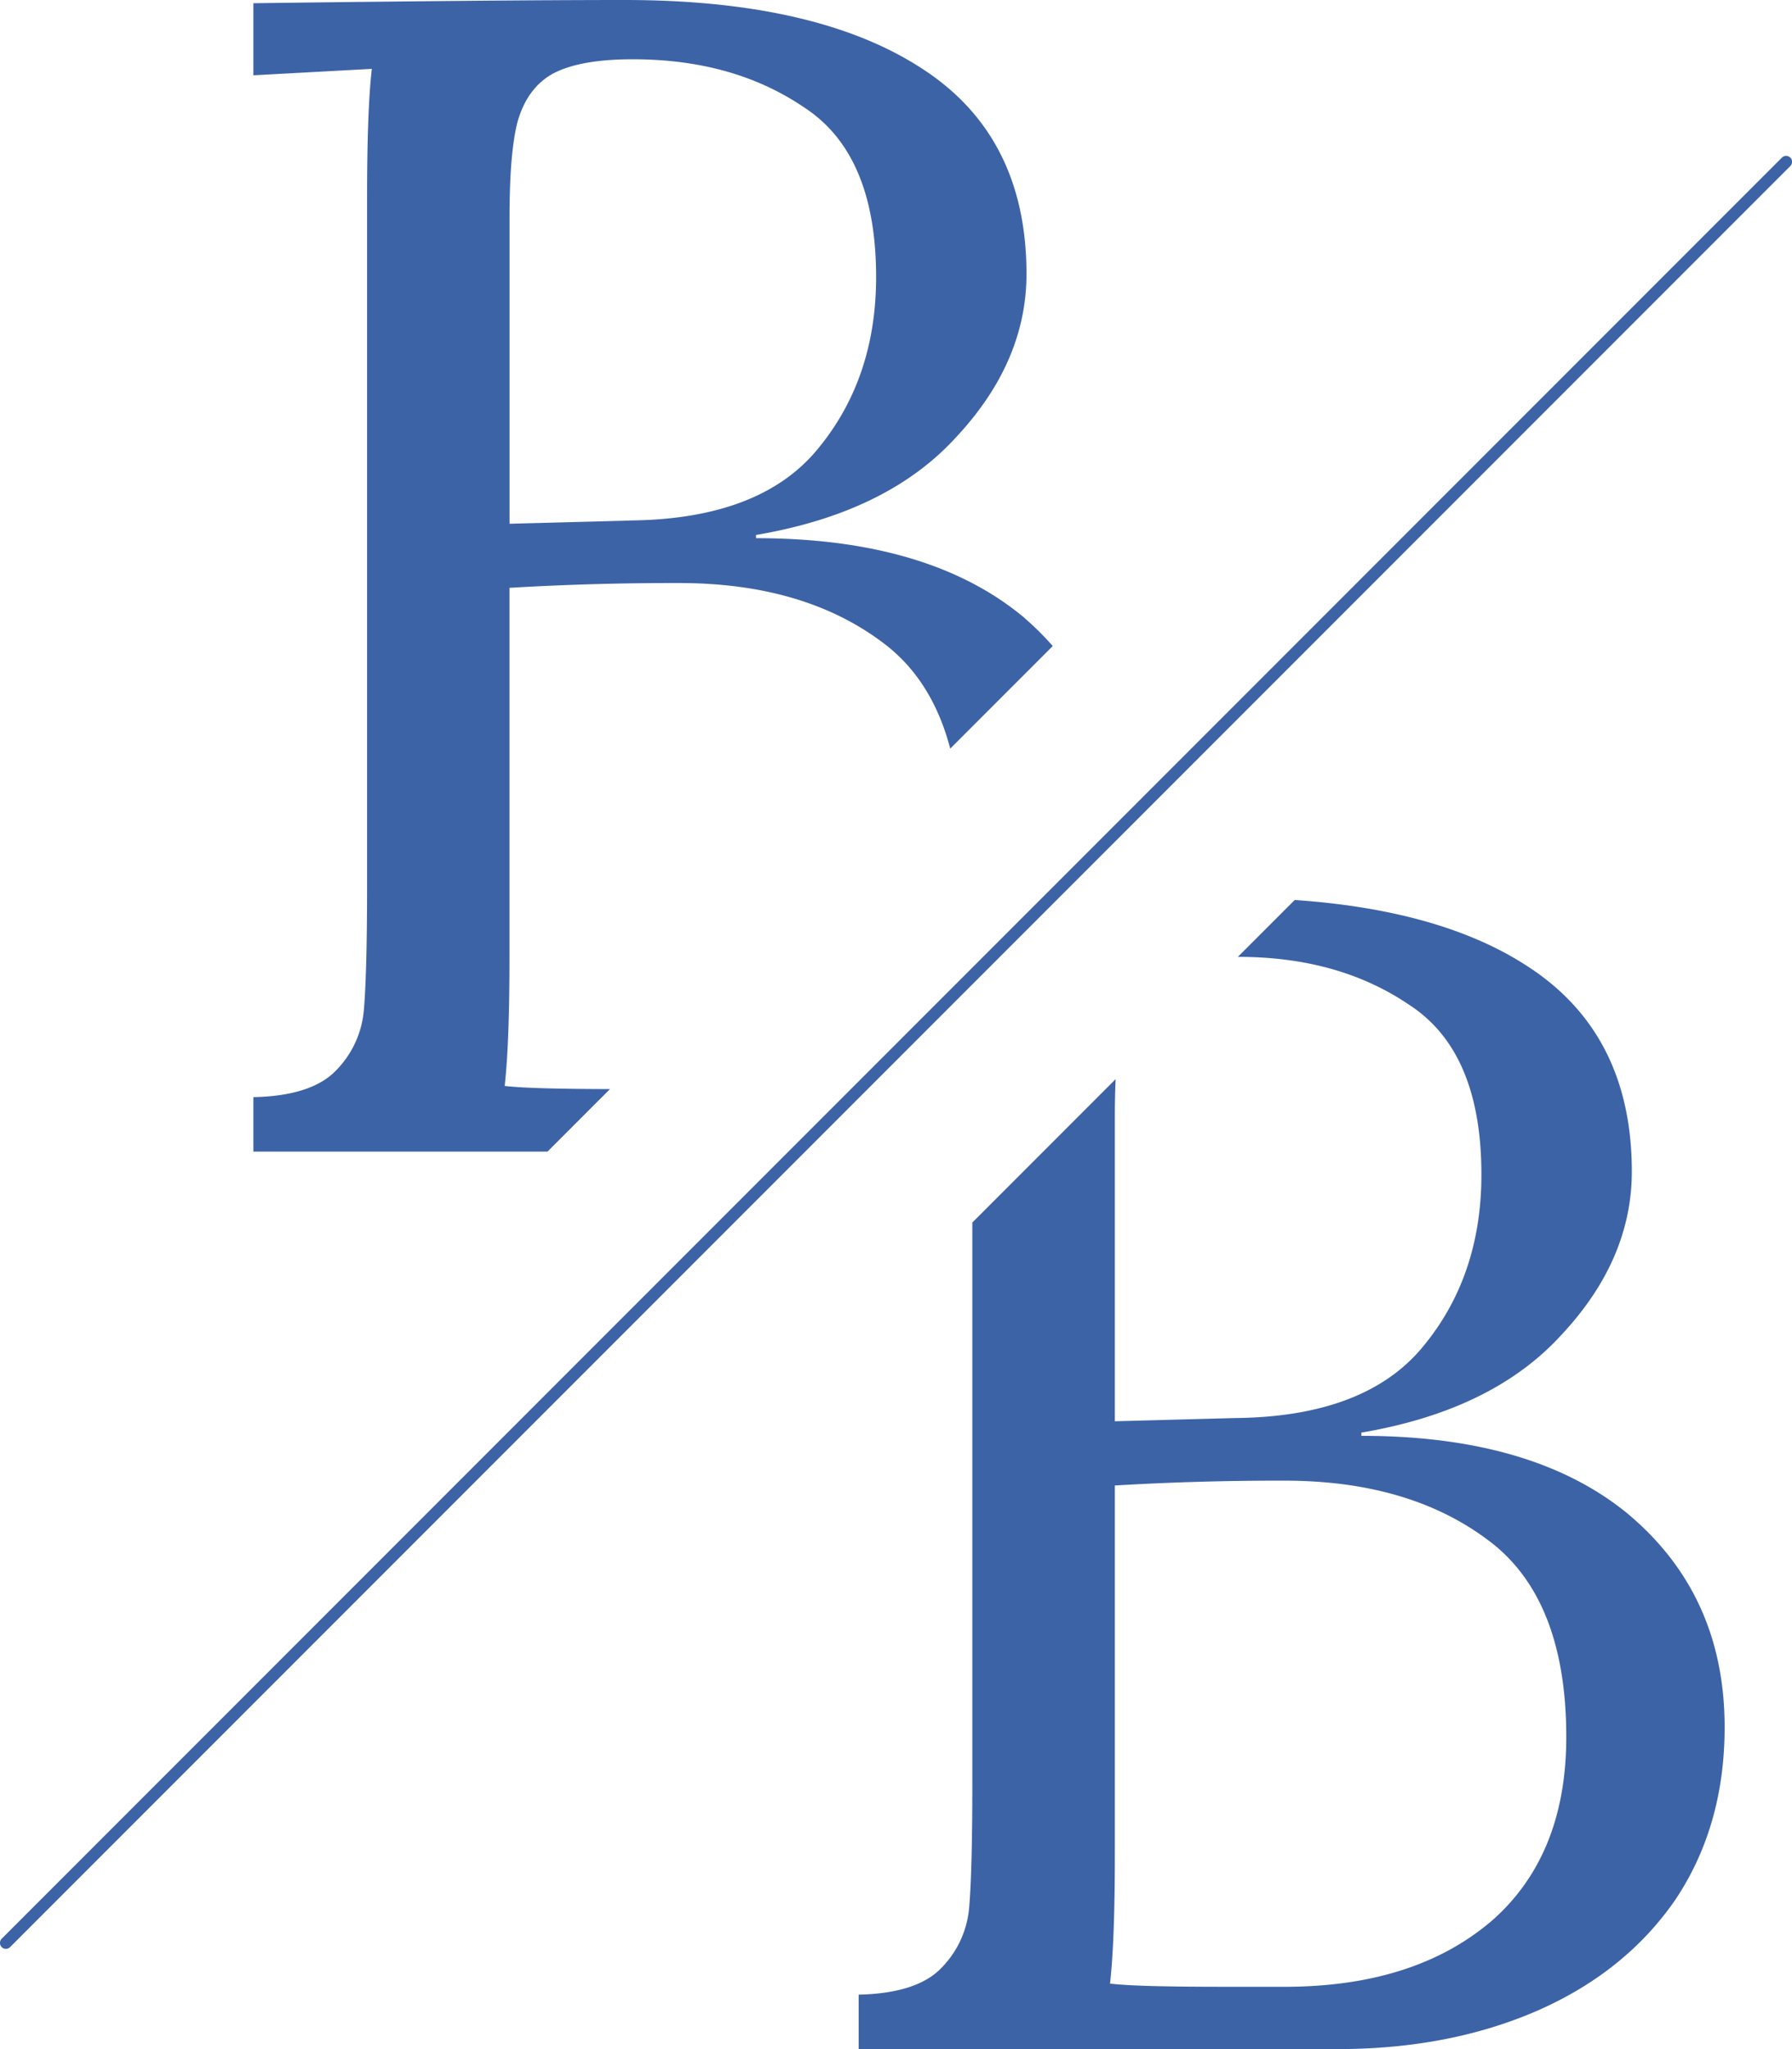
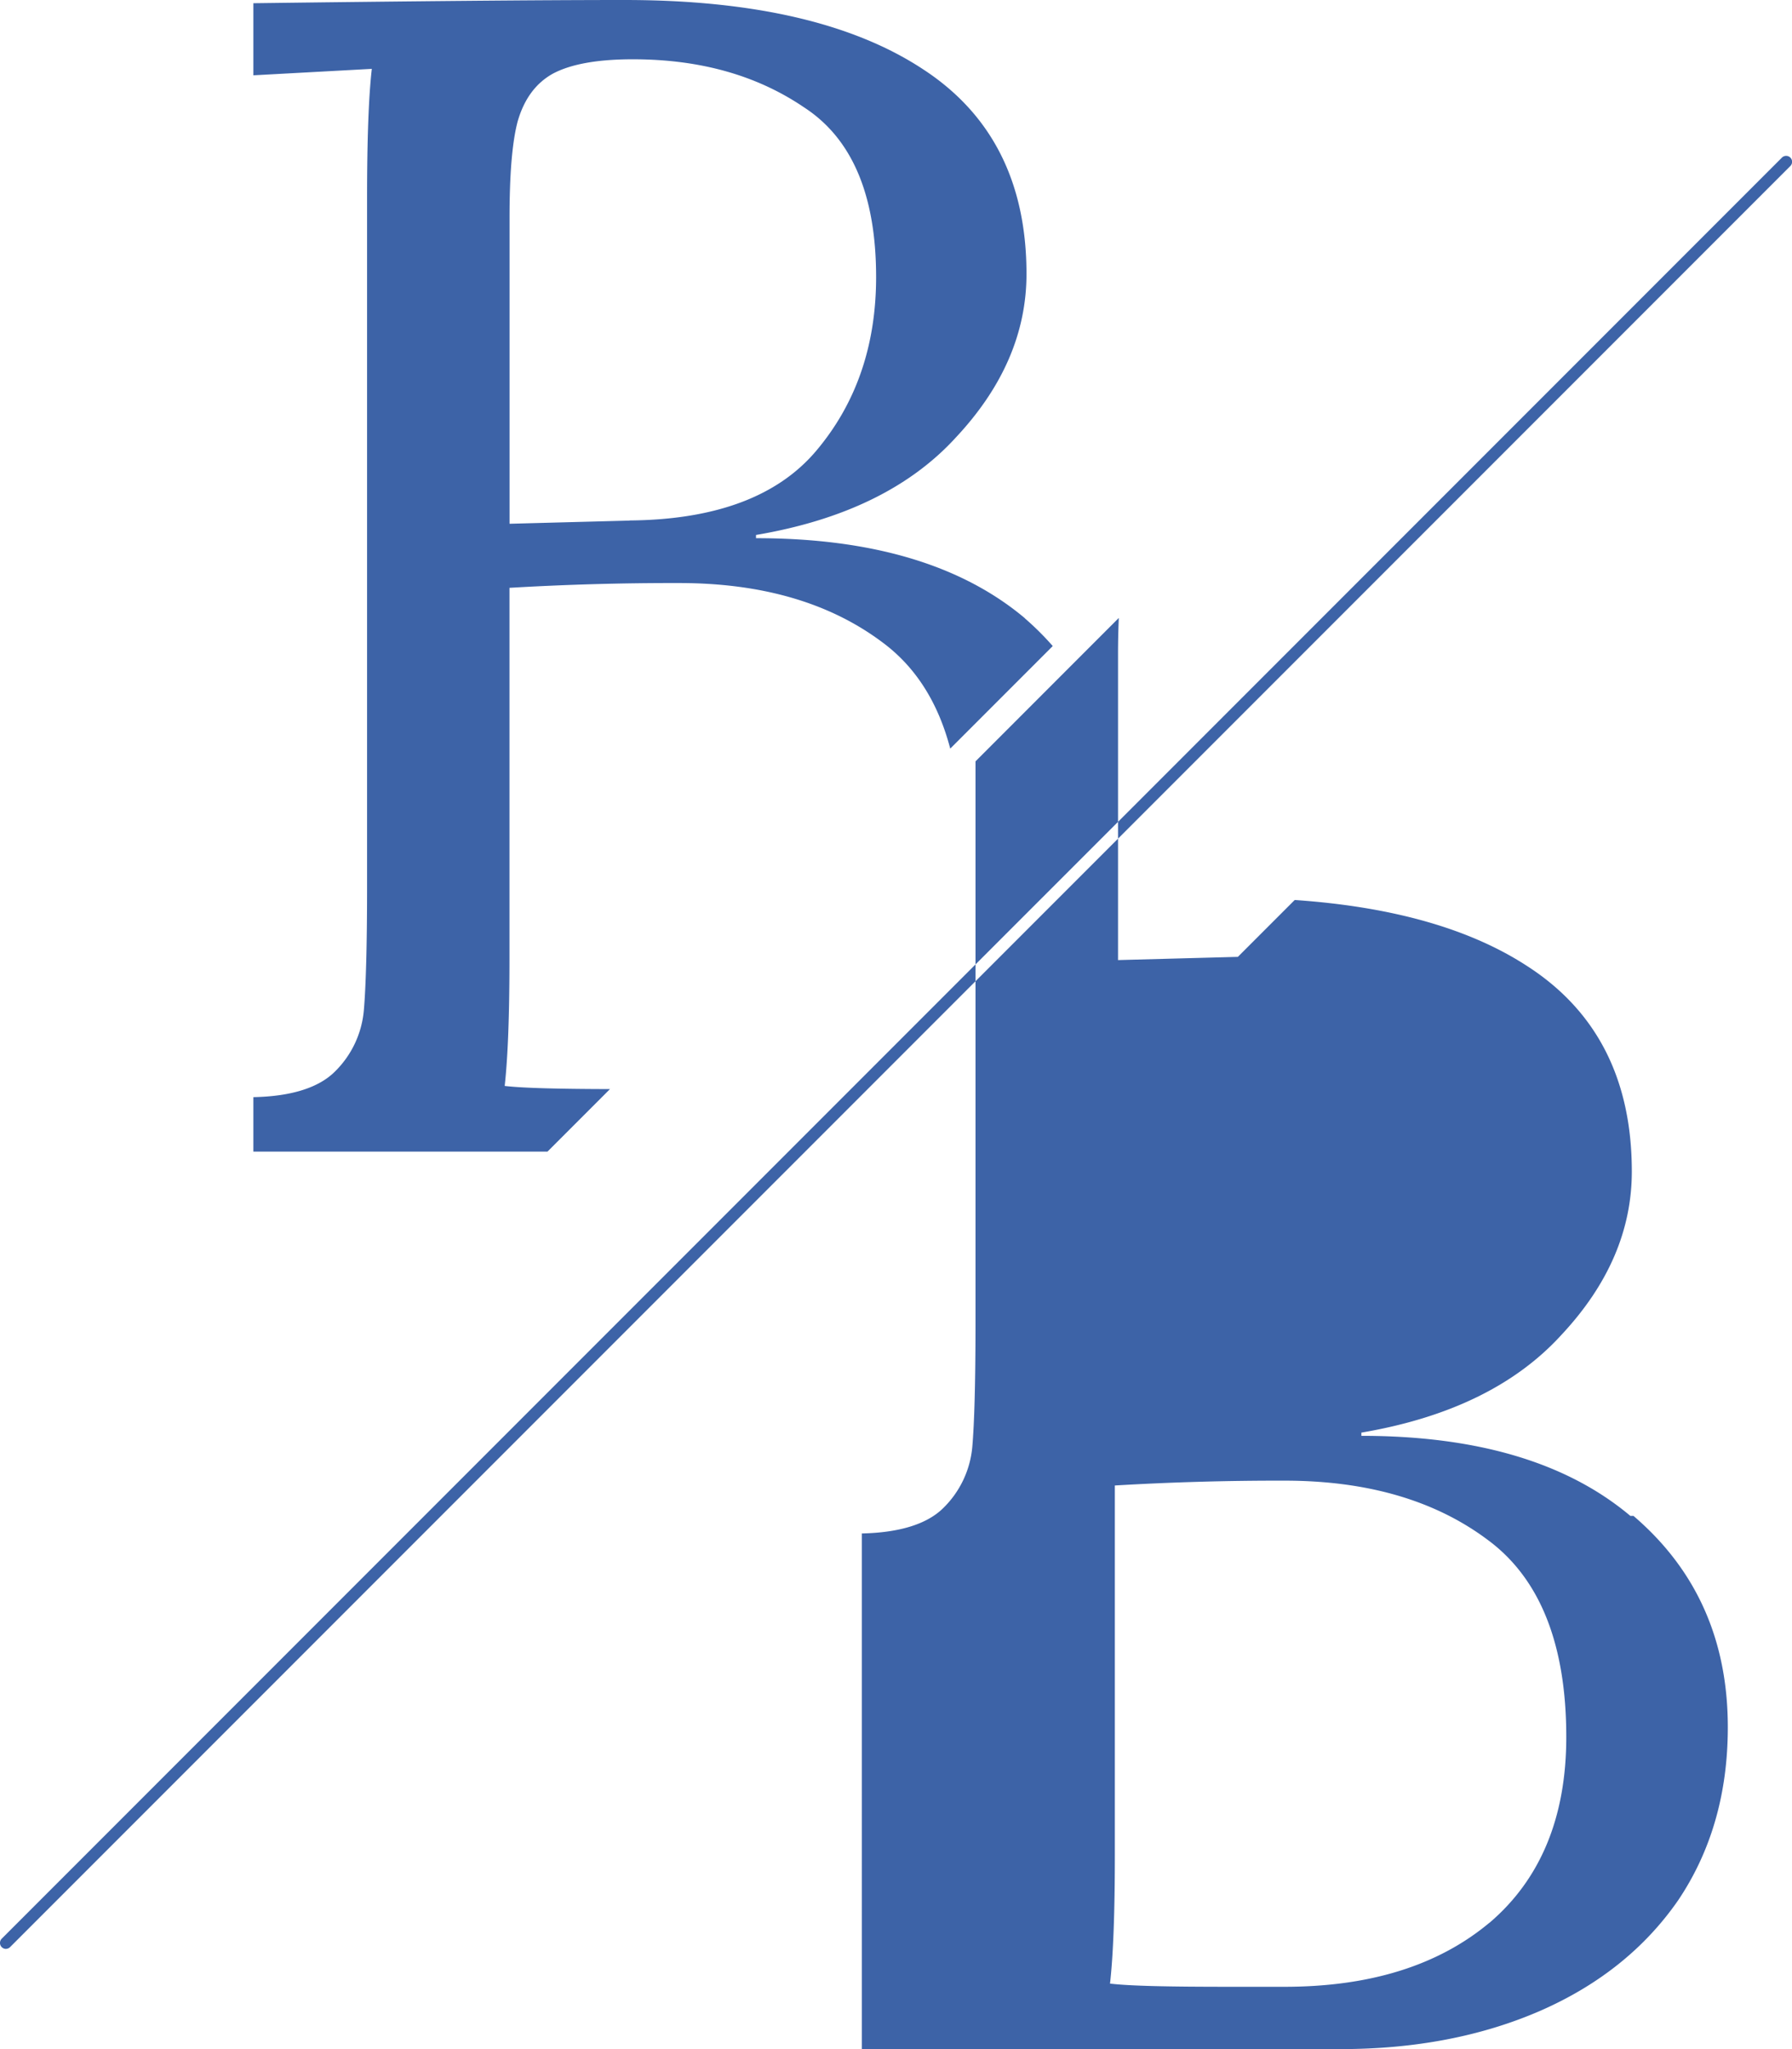
<svg xmlns="http://www.w3.org/2000/svg" width="49" height="56" fill="none">
-   <path fill="#3D63A7" d="M.162 53.261a.163.163 0 0 1-.115-.278L48.725 4.307a.163.163 0 0 1 .23 0 .163.163 0 0 1 0 .23L.276 53.212a.162.162 0 0 1-.114.048ZM28.026 16.897c-1.73-1.456-4.18-2.189-7.354-2.189v-.088c2.386-.404 4.212-1.29 5.47-2.67 1.28-1.368 1.926-2.855 1.926-4.465 0-2.506-.952-4.377-2.845-5.603C23.32.635 20.606 0 17.083 0c-2.397 0-5.778.032-10.155.088v1.97l3.239-.176c-.088.765-.13 1.948-.13 3.545V24.25c0 1.608-.033 2.735-.089 3.37a2.672 2.672 0 0 1-.788 1.663c-.438.438-1.182.68-2.232.701v1.488h8.043l1.708-1.708c-1.407-.004-2.373-.027-2.879-.086.088-.789.131-1.949.131-3.503v-10.11a75.882 75.882 0 0 1 4.639-.131c2.276 0 4.126.546 5.558 1.62.903.667 1.522 1.636 1.855 2.905l2.803-2.803a7.835 7.835 0 0 0-.763-.758h.003Zm-10.811-2.67-3.282.087v-8.36c0-1.16.066-2.036.219-2.626.175-.613.492-1.05.962-1.313.493-.264 1.226-.395 2.188-.395 1.84 0 3.393.438 4.684 1.314 1.314.853 1.97 2.397 1.97 4.639 0 1.871-.547 3.447-1.62 4.726-1.05 1.259-2.757 1.904-5.121 1.925v.002ZM44.58 41.428c-1.73-1.455-4.18-2.188-7.355-2.188v-.088c2.386-.405 4.212-1.29 5.47-2.671 1.28-1.367 1.925-2.855 1.925-4.465 0-2.506-.951-4.377-2.844-5.603-1.57-1.029-3.702-1.634-6.374-1.817l-1.554 1.554h.005c1.84 0 3.393.437 4.684 1.314 1.314.853 1.97 2.396 1.97 4.638 0 1.872-.547 3.447-1.62 4.727-1.05 1.258-2.757 1.903-5.121 1.925l-3.282.088v-8.36c0-.36.009-.685.021-.99l-3.918 3.919v15.368c0 1.607-.032 2.735-.088 3.37a2.671 2.671 0 0 1-.788 1.663c-.438.437-1.182.677-2.232.7V56h13.088c2.036 0 3.863-.35 5.47-1.05 1.598-.701 2.856-1.707 3.765-3.02.898-1.336 1.356-2.911 1.356-4.727 0-2.386-.864-4.31-2.582-5.777l.003.002Zm-3.853 11.118c-1.4 1.17-3.27 1.751-5.603 1.751h-1.532c-1.608 0-2.692-.021-3.24-.087.089-.79.132-1.949.132-3.503v-10.11a75.816 75.816 0 0 1 4.64-.132c2.277 0 4.126.547 5.558 1.62 1.424 1.051 2.146 2.845 2.146 5.385 0 2.189-.7 3.884-2.1 5.078v-.002Z" />
+   <path fill="#3D63A7" d="M.162 53.261a.163.163 0 0 1-.115-.278L48.725 4.307a.163.163 0 0 1 .23 0 .163.163 0 0 1 0 .23L.276 53.212a.162.162 0 0 1-.114.048ZM28.026 16.897c-1.73-1.456-4.18-2.189-7.354-2.189v-.088c2.386-.404 4.212-1.29 5.47-2.67 1.28-1.368 1.926-2.855 1.926-4.465 0-2.506-.952-4.377-2.845-5.603C23.32.635 20.606 0 17.083 0c-2.397 0-5.778.032-10.155.088v1.97l3.239-.176c-.088.765-.13 1.948-.13 3.545V24.25c0 1.608-.033 2.735-.089 3.37a2.672 2.672 0 0 1-.788 1.663c-.438.438-1.182.68-2.232.701v1.488h8.043l1.708-1.708c-1.407-.004-2.373-.027-2.879-.086.088-.789.131-1.949.131-3.503v-10.11a75.882 75.882 0 0 1 4.639-.131c2.276 0 4.126.546 5.558 1.62.903.667 1.522 1.636 1.855 2.905l2.803-2.803a7.835 7.835 0 0 0-.763-.758h.003Zm-10.811-2.67-3.282.087v-8.36c0-1.16.066-2.036.219-2.626.175-.613.492-1.05.962-1.313.493-.264 1.226-.395 2.188-.395 1.84 0 3.393.438 4.684 1.314 1.314.853 1.97 2.397 1.97 4.639 0 1.871-.547 3.447-1.62 4.726-1.05 1.259-2.757 1.904-5.121 1.925v.002ZM44.58 41.428c-1.73-1.455-4.18-2.188-7.355-2.188v-.088c2.386-.405 4.212-1.29 5.47-2.671 1.28-1.367 1.925-2.855 1.925-4.465 0-2.506-.951-4.377-2.844-5.603-1.57-1.029-3.702-1.634-6.374-1.817l-1.554 1.554h.005l-3.282.088v-8.36c0-.36.009-.685.021-.99l-3.918 3.919v15.368c0 1.607-.032 2.735-.088 3.37a2.671 2.671 0 0 1-.788 1.663c-.438.437-1.182.677-2.232.7V56h13.088c2.036 0 3.863-.35 5.47-1.05 1.598-.701 2.856-1.707 3.765-3.02.898-1.336 1.356-2.911 1.356-4.727 0-2.386-.864-4.31-2.582-5.777l.003.002Zm-3.853 11.118c-1.4 1.17-3.27 1.751-5.603 1.751h-1.532c-1.608 0-2.692-.021-3.24-.087.089-.79.132-1.949.132-3.503v-10.11a75.816 75.816 0 0 1 4.64-.132c2.277 0 4.126.547 5.558 1.62 1.424 1.051 2.146 2.845 2.146 5.385 0 2.189-.7 3.884-2.1 5.078v-.002Z" />
</svg>